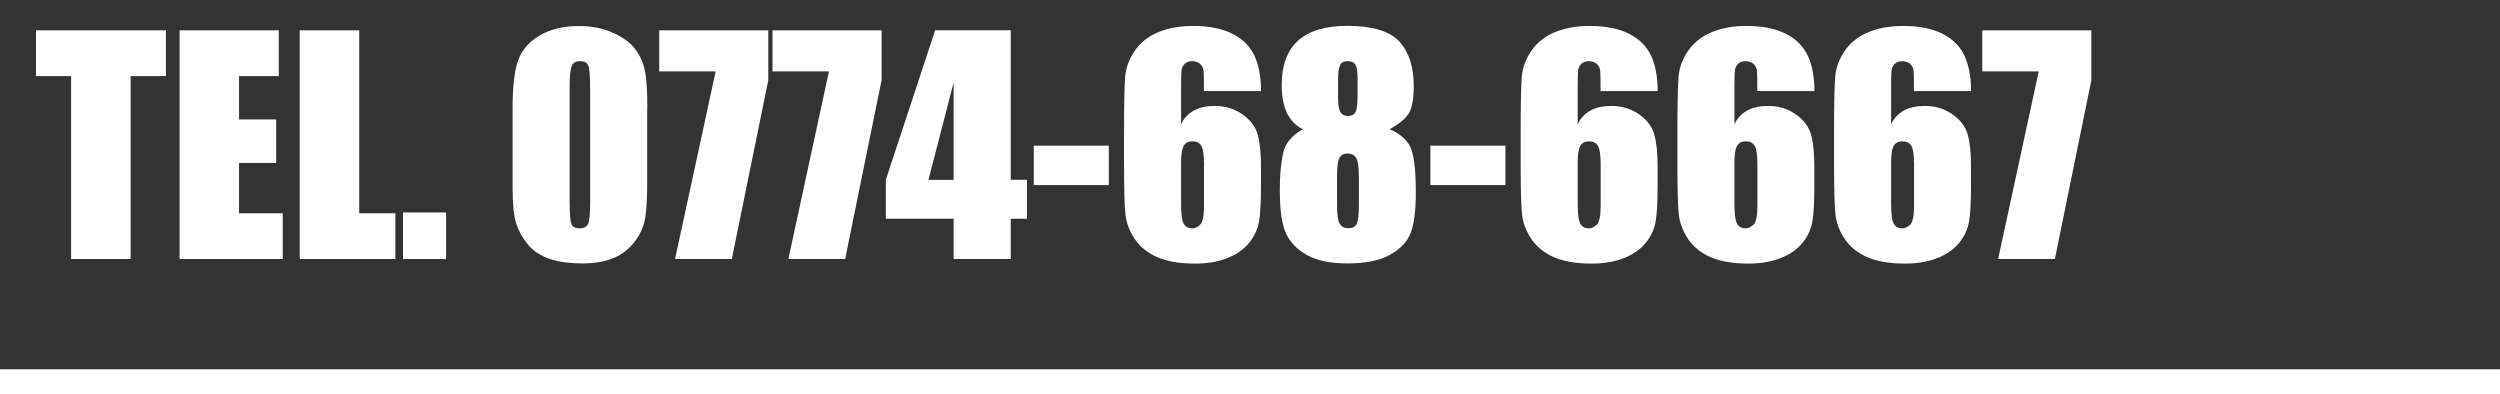
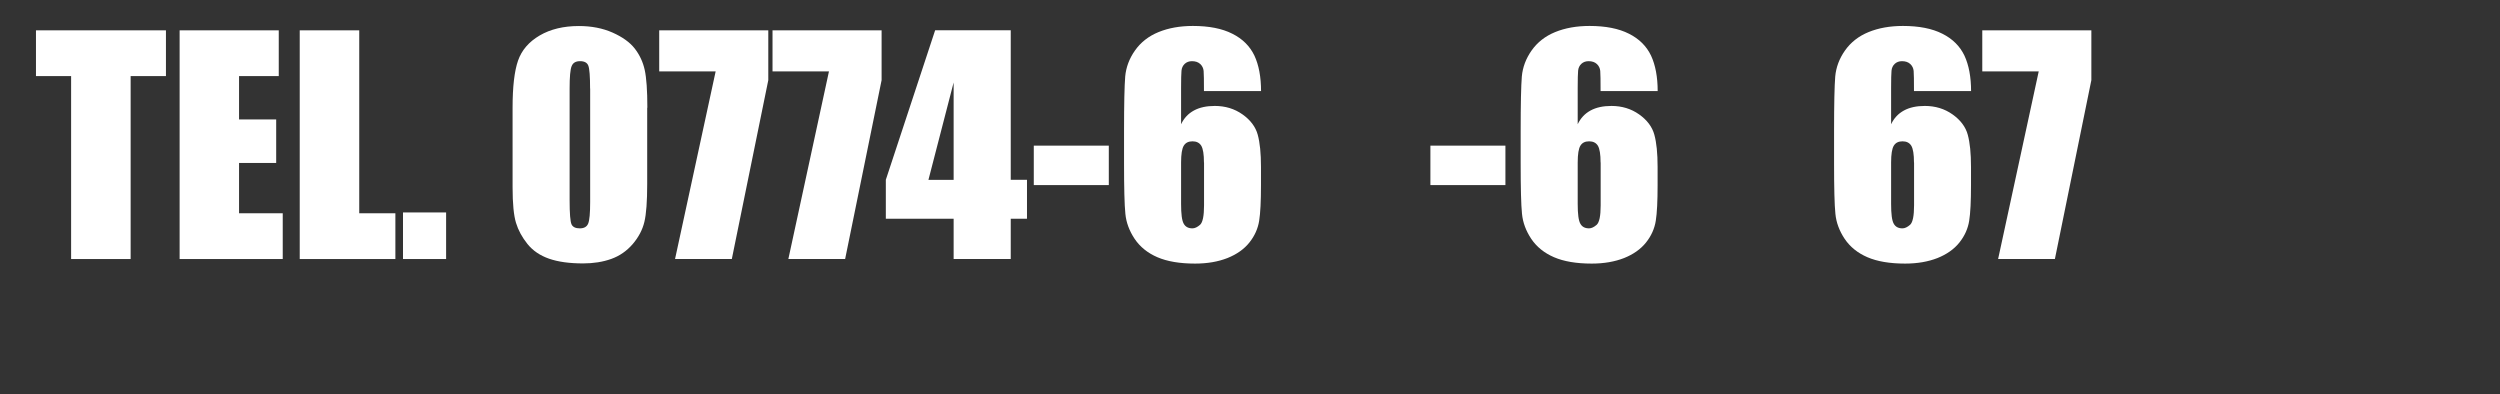
<svg xmlns="http://www.w3.org/2000/svg" id="_レイヤー_1" data-name="レイヤー 1" viewBox="0 0 301.61 47.55">
  <rect x="0" y="0" width="301.61" height="47.55" fill="#333333" stroke="none" />
  <defs>
    <style>
      .cls-1, .cls-2 {
        fill: #fff;
      }

      .cls-2 {
        stroke: #fff;
        stroke-miterlimit: 10;
        stroke-width: 3px;
      }
    </style>
  </defs>
  <g>
    <path class="cls-1" d="M20.02,3.66v5.52h-4.26V31.25h-7.18V9.18H4.34V3.66h15.68Z" />
    <path class="cls-1" d="M21.66,3.66h11.97v5.52h-4.79v5.23h4.48v5.25h-4.48v6.07h5.27v5.52h-12.44V3.66Z" />
    <path class="cls-1" d="M43.34,3.66V25.73h4.36v5.52h-11.54V3.66h7.18Z" />
    <path class="cls-1" d="M53.82,25.63v5.62h-5.2v-5.62h5.2Z" />
    <path class="cls-1" d="M78.08,13v9.2c0,2.09-.11,3.61-.34,4.57-.23,.96-.7,1.85-1.41,2.68-.72,.83-1.58,1.43-2.59,1.79-1.01,.36-2.14,.54-3.39,.54-1.65,0-3.02-.19-4.11-.57-1.09-.38-1.96-.97-2.61-1.78-.65-.81-1.11-1.66-1.38-2.55-.27-.89-.41-2.31-.41-4.25V13c0-2.53,.22-4.43,.66-5.69,.44-1.26,1.31-2.27,2.61-3.03,1.3-.76,2.88-1.14,4.73-1.14,1.51,0,2.86,.26,4.06,.79,1.19,.53,2.09,1.17,2.68,1.93,.59,.76,.99,1.62,1.2,2.57,.21,.95,.32,2.48,.32,4.57Zm-6.89-2.32c0-1.47-.07-2.38-.21-2.75-.14-.37-.47-.55-1-.55s-.85,.2-1.01,.59c-.17,.39-.25,1.3-.25,2.72v13.47c0,1.6,.08,2.57,.23,2.9,.15,.33,.49,.49,1,.49s.85-.19,1.01-.58c.16-.39,.24-1.25,.24-2.61V10.68Z" />
    <path class="cls-1" d="M92.69,3.66v6.01l-4.4,21.58h-6.85l4.9-22.64h-6.81V3.66h13.16Z" />
    <path class="cls-1" d="M106.36,3.66v6.01l-4.4,21.58h-6.85l4.9-22.64h-6.81V3.66h13.16Z" />
    <path class="cls-1" d="M121.94,3.66V21.69h1.96v4.7h-1.96v4.86h-6.89v-4.86h-8.18v-4.7l5.95-18.04h9.12Zm-6.89,18.04V9.95l-3.04,11.75h3.04Z" />
    <path class="cls-1" d="M133.77,17.57v4.76h-9.05v-4.76h9.05Z" />
    <path class="cls-1" d="M152.14,10.99h-6.89c0-1.28-.01-2.09-.04-2.43-.03-.33-.17-.62-.41-.84-.25-.23-.58-.34-1-.34-.35,0-.64,.11-.87,.32-.23,.22-.36,.49-.39,.83-.03,.34-.05,1.03-.05,2.06v4.4c.35-.74,.87-1.29,1.55-1.66s1.52-.55,2.52-.55c1.26,0,2.38,.34,3.34,1.02,.96,.68,1.58,1.5,1.84,2.46,.26,.95,.39,2.24,.39,3.87v2.2c0,1.93-.07,3.37-.22,4.31s-.54,1.82-1.18,2.62-1.52,1.42-2.64,1.87c-1.12,.44-2.42,.67-3.91,.67-1.85,0-3.37-.26-4.55-.77-1.18-.51-2.09-1.25-2.74-2.21-.64-.96-1.02-1.97-1.12-3.03-.11-1.06-.16-3.11-.16-6.15v-3.82c0-3.28,.05-5.48,.14-6.59,.1-1.11,.49-2.16,1.18-3.14s1.64-1.73,2.84-2.22c1.2-.49,2.58-.74,4.15-.74,1.93,0,3.52,.31,4.76,.94,1.24,.62,2.12,1.51,2.66,2.64,.53,1.14,.8,2.57,.8,4.3Zm-6.89,8.61c0-.98-.11-1.65-.32-2.01-.22-.36-.57-.54-1.06-.54s-.83,.17-1.05,.52-.33,1.03-.33,2.04v4.99c0,1.22,.1,2.01,.32,2.39,.21,.38,.56,.56,1.05,.56,.29,0,.6-.15,.92-.43,.32-.29,.48-1.07,.48-2.34v-5.17Z" />
-     <path class="cls-1" d="M167.66,15.6c1.01,.41,1.79,1.02,2.33,1.83,.54,.81,.82,2.75,.82,5.81,0,2.23-.22,3.87-.65,4.93-.43,1.06-1.27,1.92-2.52,2.6s-2.93,1.01-5.03,1.01-3.67-.32-4.86-.97c-1.19-.65-2.05-1.51-2.57-2.58-.52-1.07-.78-2.85-.78-5.34,0-1.67,.13-3.12,.38-4.35s1.06-2.21,2.41-2.95c-.85-.41-1.49-1.06-1.92-1.95s-.64-2.02-.64-3.4c0-2.37,.66-4.15,1.98-5.34s3.29-1.78,5.92-1.78c3.03,0,5.13,.63,6.29,1.89,1.16,1.26,1.74,3.06,1.74,5.4,0,1.49-.19,2.56-.57,3.22-.38,.66-1.16,1.31-2.34,1.96Zm-3.73,5.55c0-1.06-.11-1.76-.32-2.11-.22-.35-.56-.52-1.02-.52s-.78,.17-.98,.5c-.2,.33-.3,1.04-.3,2.12v3.58c0,1.19,.11,1.96,.33,2.3s.57,.51,1.05,.51,.82-.17,.99-.52c.17-.35,.26-1.13,.26-2.34v-3.53Zm-.14-11.47c0-.93-.08-1.55-.25-1.85-.17-.3-.48-.45-.95-.45s-.76,.16-.92,.49-.24,.93-.24,1.82v2.1c0,.83,.09,1.4,.27,1.72s.49,.48,.92,.48c.46,0,.76-.16,.92-.47s.24-.96,.24-1.94v-1.89Z" />
    <path class="cls-1" d="M181.62,17.57v4.76h-9.05v-4.76h9.05Z" />
    <path class="cls-1" d="M199.99,10.99h-6.89c0-1.28-.01-2.09-.04-2.43-.03-.33-.17-.62-.41-.84-.25-.23-.58-.34-1-.34-.35,0-.64,.11-.87,.32-.23,.22-.36,.49-.39,.83-.03,.34-.05,1.03-.05,2.06v4.4c.35-.74,.87-1.29,1.55-1.66s1.52-.55,2.52-.55c1.26,0,2.38,.34,3.34,1.02,.96,.68,1.58,1.5,1.84,2.46,.26,.95,.39,2.24,.39,3.87v2.2c0,1.93-.07,3.37-.22,4.31s-.54,1.82-1.18,2.62-1.52,1.42-2.64,1.87c-1.12,.44-2.42,.67-3.91,.67-1.85,0-3.37-.26-4.55-.77-1.18-.51-2.09-1.25-2.74-2.21-.64-.96-1.02-1.97-1.12-3.03-.11-1.06-.16-3.11-.16-6.15v-3.82c0-3.28,.05-5.48,.14-6.59,.1-1.11,.49-2.16,1.18-3.14s1.64-1.73,2.84-2.22c1.2-.49,2.58-.74,4.15-.74,1.93,0,3.52,.31,4.76,.94,1.24,.62,2.12,1.51,2.66,2.64,.53,1.14,.8,2.57,.8,4.3Zm-6.89,8.61c0-.98-.11-1.65-.32-2.01-.22-.36-.57-.54-1.06-.54s-.83,.17-1.05,.52-.33,1.03-.33,2.04v4.99c0,1.22,.1,2.01,.32,2.39,.21,.38,.56,.56,1.05,.56,.29,0,.6-.15,.92-.43,.32-.29,.48-1.07,.48-2.34v-5.17Z" />
-     <path class="cls-1" d="M218.9,10.99h-6.89c0-1.28-.01-2.09-.04-2.43-.03-.33-.17-.62-.41-.84-.25-.23-.58-.34-1-.34-.35,0-.64,.11-.87,.32-.23,.22-.36,.49-.39,.83-.03,.34-.05,1.03-.05,2.06v4.4c.35-.74,.87-1.29,1.55-1.66s1.52-.55,2.52-.55c1.26,0,2.38,.34,3.34,1.02,.96,.68,1.58,1.5,1.84,2.46,.26,.95,.39,2.24,.39,3.87v2.2c0,1.93-.07,3.37-.22,4.31s-.54,1.82-1.18,2.62-1.52,1.42-2.64,1.87c-1.12,.44-2.42,.67-3.91,.67-1.85,0-3.37-.26-4.55-.77-1.18-.51-2.09-1.25-2.74-2.21-.64-.96-1.02-1.97-1.12-3.03-.11-1.06-.16-3.11-.16-6.15v-3.82c0-3.28,.05-5.48,.14-6.59,.1-1.11,.49-2.16,1.18-3.14s1.64-1.73,2.84-2.22c1.2-.49,2.58-.74,4.15-.74,1.93,0,3.52,.31,4.76,.94,1.24,.62,2.12,1.51,2.66,2.64,.53,1.14,.8,2.57,.8,4.3Zm-6.89,8.61c0-.98-.11-1.65-.32-2.01-.22-.36-.57-.54-1.06-.54s-.83,.17-1.05,.52-.33,1.03-.33,2.04v4.99c0,1.22,.1,2.01,.32,2.39,.21,.38,.56,.56,1.05,.56,.29,0,.6-.15,.92-.43,.32-.29,.48-1.07,.48-2.34v-5.17Z" />
    <path class="cls-1" d="M237.8,10.99h-6.89c0-1.28-.01-2.09-.04-2.43-.03-.33-.17-.62-.41-.84-.25-.23-.58-.34-1-.34-.35,0-.64,.11-.87,.32-.23,.22-.36,.49-.39,.83-.03,.34-.05,1.03-.05,2.06v4.4c.35-.74,.87-1.29,1.55-1.66s1.52-.55,2.52-.55c1.26,0,2.38,.34,3.34,1.02,.96,.68,1.58,1.5,1.84,2.46,.26,.95,.39,2.24,.39,3.87v2.2c0,1.93-.07,3.37-.22,4.31s-.54,1.82-1.18,2.62-1.52,1.42-2.64,1.87c-1.12,.44-2.42,.67-3.91,.67-1.85,0-3.37-.26-4.55-.77-1.18-.51-2.09-1.25-2.74-2.21-.64-.96-1.02-1.97-1.12-3.03-.11-1.06-.16-3.11-.16-6.15v-3.82c0-3.28,.05-5.48,.14-6.59,.1-1.11,.49-2.16,1.18-3.14s1.64-1.73,2.84-2.22c1.2-.49,2.58-.74,4.15-.74,1.93,0,3.52,.31,4.76,.94,1.24,.62,2.12,1.51,2.66,2.64,.53,1.14,.8,2.57,.8,4.3Zm-6.89,8.61c0-.98-.11-1.65-.32-2.01-.22-.36-.57-.54-1.06-.54s-.83,.17-1.05,.52-.33,1.03-.33,2.04v4.99c0,1.22,.1,2.01,.32,2.39,.21,.38,.56,.56,1.05,.56,.29,0,.6-.15,.92-.43,.32-.29,.48-1.07,.48-2.34v-5.17Z" />
    <path class="cls-1" d="M252.31,3.66v6.01l-4.4,21.58h-6.85l4.9-22.64h-6.81V3.66h13.16Z" />
  </g>
-   <line class="cls-2" y1="46.05" x2="301.61" y2="46.05" />
</svg>